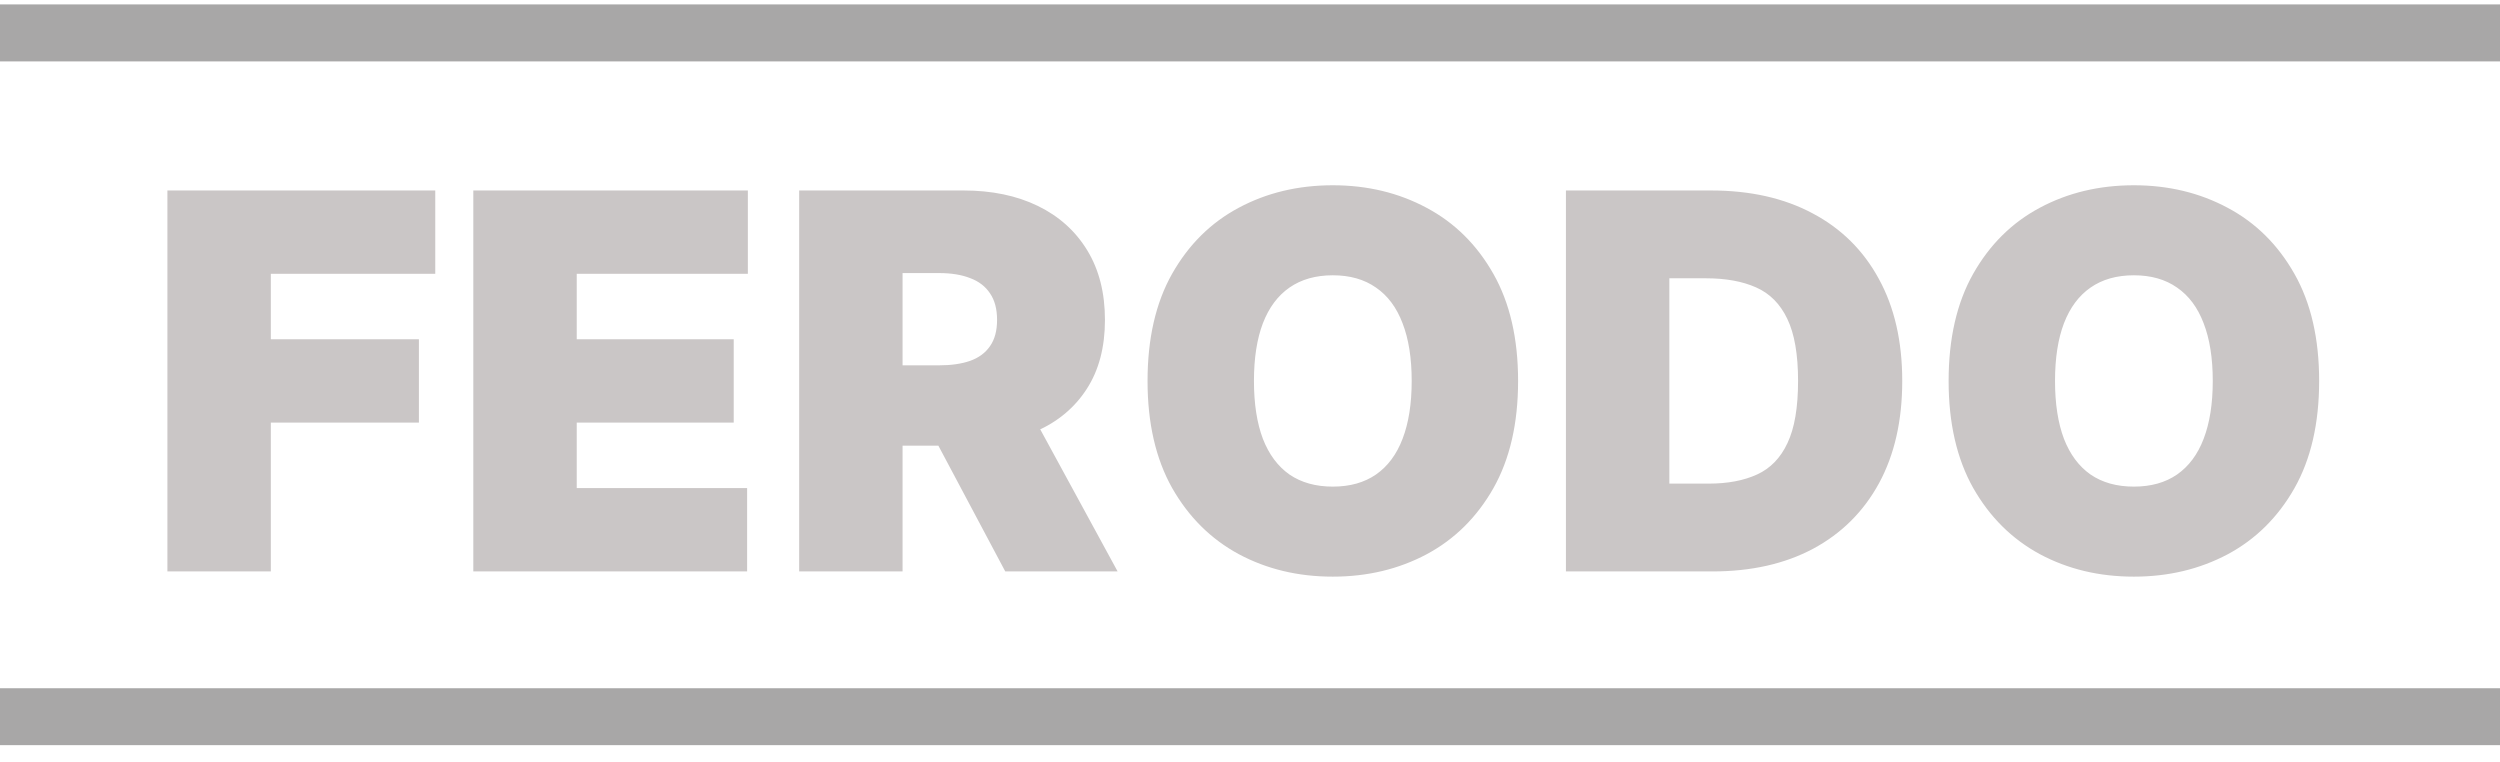
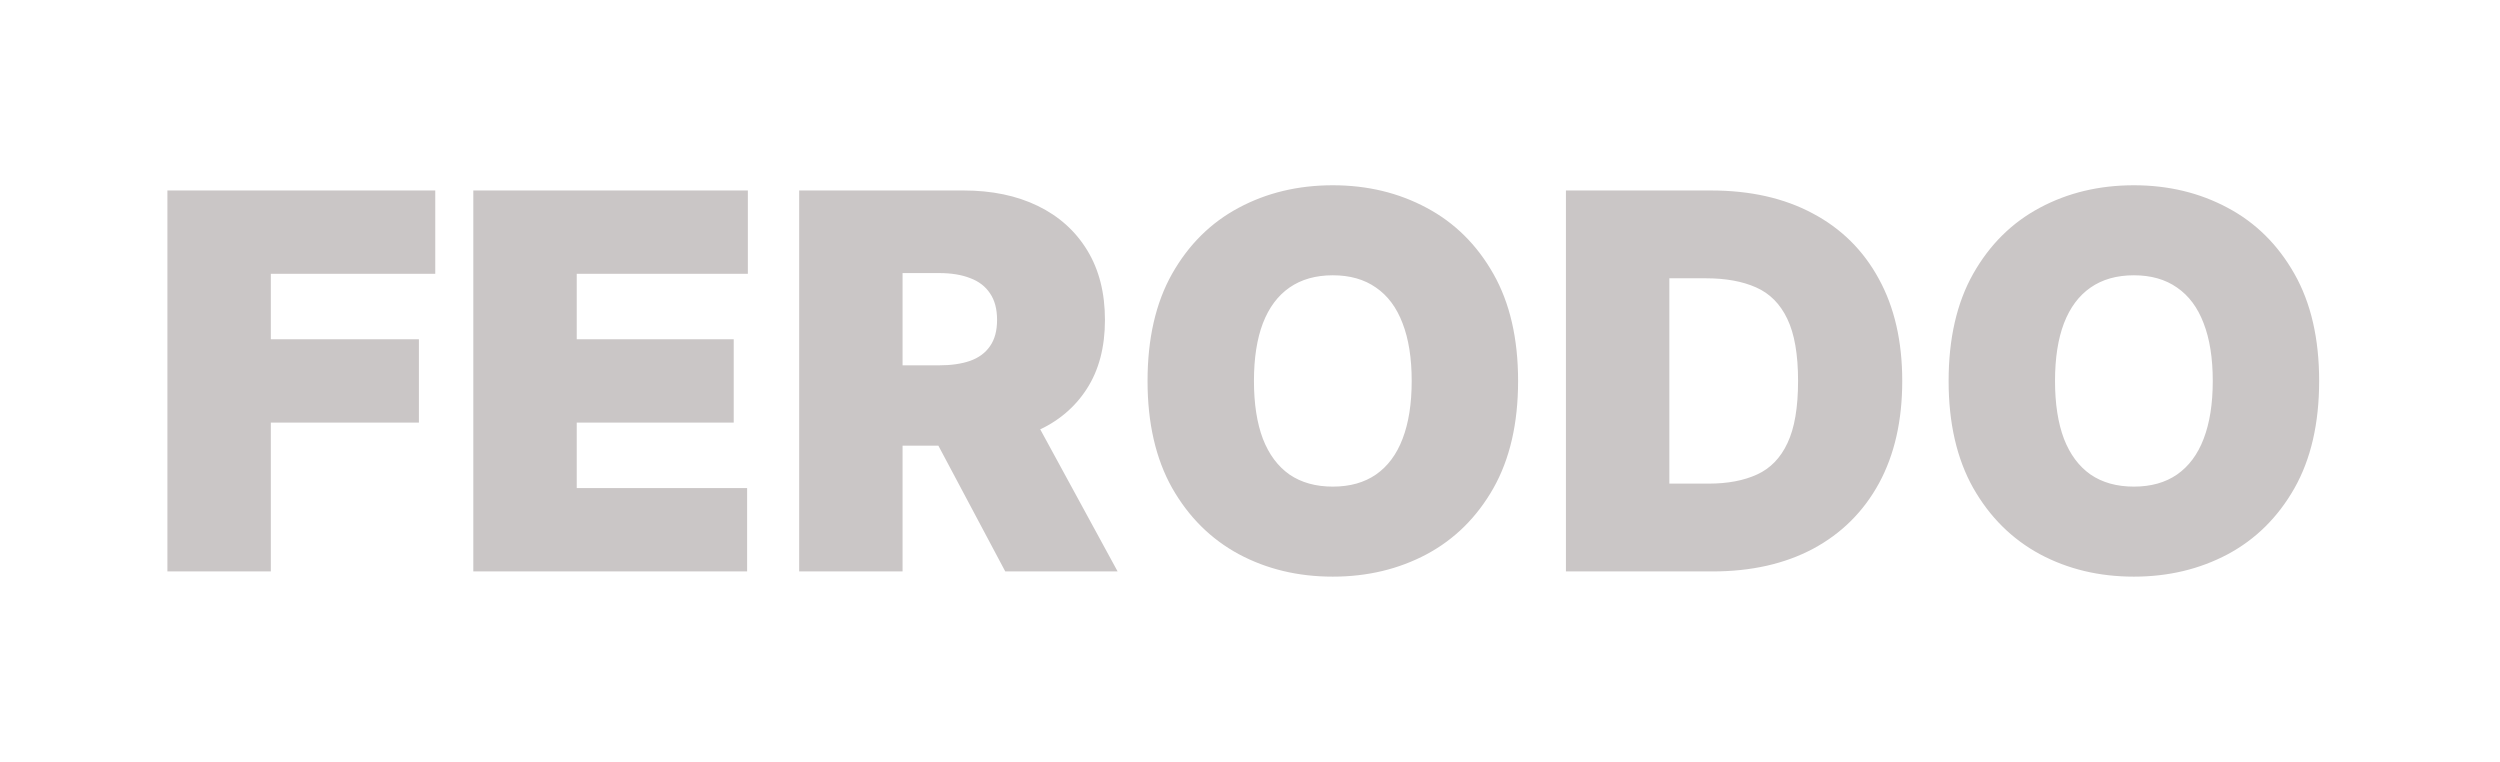
<svg xmlns="http://www.w3.org/2000/svg" width="105" height="32" viewBox="0 0 105 32" fill="none">
-   <path fill-rule="evenodd" clip-rule="evenodd" d="M105 31.296V28.906H0V31.296H105ZM105 2.579V0.185H0V2.579H105Z" fill="#A8A7A7" />
  <path d="M7.031 24V8H18.281V11.5H11.375V14.25H17.594V17.75H11.375V24H7.031ZM19.879 24V8H31.41V11.5H24.223V14.25H30.816V17.75H24.223V20.5H31.379V24H19.879ZM33.565 24V8H40.471C41.658 8 42.697 8.216 43.588 8.648C44.478 9.081 45.171 9.703 45.666 10.516C46.161 11.328 46.408 12.302 46.408 13.438C46.408 14.583 46.153 15.55 45.643 16.336C45.137 17.122 44.426 17.716 43.51 18.117C42.598 18.518 41.533 18.719 40.315 18.719H36.19V15.344H39.44C39.95 15.344 40.385 15.281 40.744 15.156C41.109 15.026 41.387 14.82 41.58 14.539C41.778 14.258 41.877 13.891 41.877 13.438C41.877 12.979 41.778 12.607 41.58 12.32C41.387 12.029 41.109 11.815 40.744 11.68C40.385 11.539 39.95 11.469 39.44 11.469H37.908V24H33.565ZM42.94 16.656L46.94 24H42.221L38.315 16.656H42.94ZM63.76 16C63.76 17.781 63.413 19.284 62.721 20.508C62.028 21.727 61.093 22.651 59.916 23.281C58.739 23.906 57.426 24.219 55.978 24.219C54.52 24.219 53.203 23.904 52.025 23.273C50.853 22.638 49.921 21.711 49.228 20.492C48.541 19.268 48.197 17.771 48.197 16C48.197 14.219 48.541 12.719 49.228 11.5C49.921 10.276 50.853 9.352 52.025 8.727C53.203 8.096 54.52 7.781 55.978 7.781C57.426 7.781 58.739 8.096 59.916 8.727C61.093 9.352 62.028 10.276 62.721 11.5C63.413 12.719 63.76 14.219 63.76 16ZM59.291 16C59.291 15.042 59.163 14.234 58.908 13.578C58.658 12.917 58.286 12.417 57.791 12.078C57.301 11.734 56.697 11.562 55.978 11.562C55.26 11.562 54.653 11.734 54.158 12.078C53.669 12.417 53.296 12.917 53.041 13.578C52.791 14.234 52.666 15.042 52.666 16C52.666 16.958 52.791 17.768 53.041 18.43C53.296 19.086 53.669 19.586 54.158 19.93C54.653 20.268 55.26 20.438 55.978 20.438C56.697 20.438 57.301 20.268 57.791 19.93C58.286 19.586 58.658 19.086 58.908 18.43C59.163 17.768 59.291 16.958 59.291 16ZM71.926 24H65.769V8H71.863C73.509 8 74.931 8.32 76.129 8.961C77.332 9.596 78.259 10.513 78.91 11.711C79.566 12.904 79.894 14.333 79.894 16C79.894 17.667 79.569 19.099 78.918 20.297C78.267 21.49 77.345 22.406 76.152 23.047C74.96 23.682 73.551 24 71.926 24ZM70.113 20.312H71.769C72.561 20.312 73.236 20.185 73.793 19.93C74.356 19.674 74.783 19.234 75.074 18.609C75.371 17.984 75.519 17.115 75.519 16C75.519 14.885 75.368 14.016 75.066 13.391C74.769 12.766 74.332 12.325 73.754 12.07C73.181 11.815 72.478 11.688 71.644 11.688H70.113V20.312ZM97.404 16C97.404 17.781 97.058 19.284 96.365 20.508C95.672 21.727 94.738 22.651 93.561 23.281C92.383 23.906 91.071 24.219 89.623 24.219C88.165 24.219 86.847 23.904 85.67 23.273C84.498 22.638 83.566 21.711 82.873 20.492C82.186 19.268 81.842 17.771 81.842 16C81.842 14.219 82.186 12.719 82.873 11.5C83.566 10.276 84.498 9.352 85.67 8.727C86.847 8.096 88.165 7.781 89.623 7.781C91.071 7.781 92.383 8.096 93.561 8.727C94.738 9.352 95.672 10.276 96.365 11.5C97.058 12.719 97.404 14.219 97.404 16ZM92.936 16C92.936 15.042 92.808 14.234 92.553 13.578C92.303 12.917 91.93 12.417 91.436 12.078C90.946 11.734 90.342 11.562 89.623 11.562C88.904 11.562 88.297 11.734 87.803 12.078C87.313 12.417 86.941 12.917 86.686 13.578C86.436 14.234 86.311 15.042 86.311 16C86.311 16.958 86.436 17.768 86.686 18.43C86.941 19.086 87.313 19.586 87.803 19.93C88.297 20.268 88.904 20.438 89.623 20.438C90.342 20.438 90.946 20.268 91.436 19.93C91.93 19.586 92.303 19.086 92.553 18.43C92.808 17.768 92.936 16.958 92.936 16Z" fill="#CAC6C6" />
</svg>